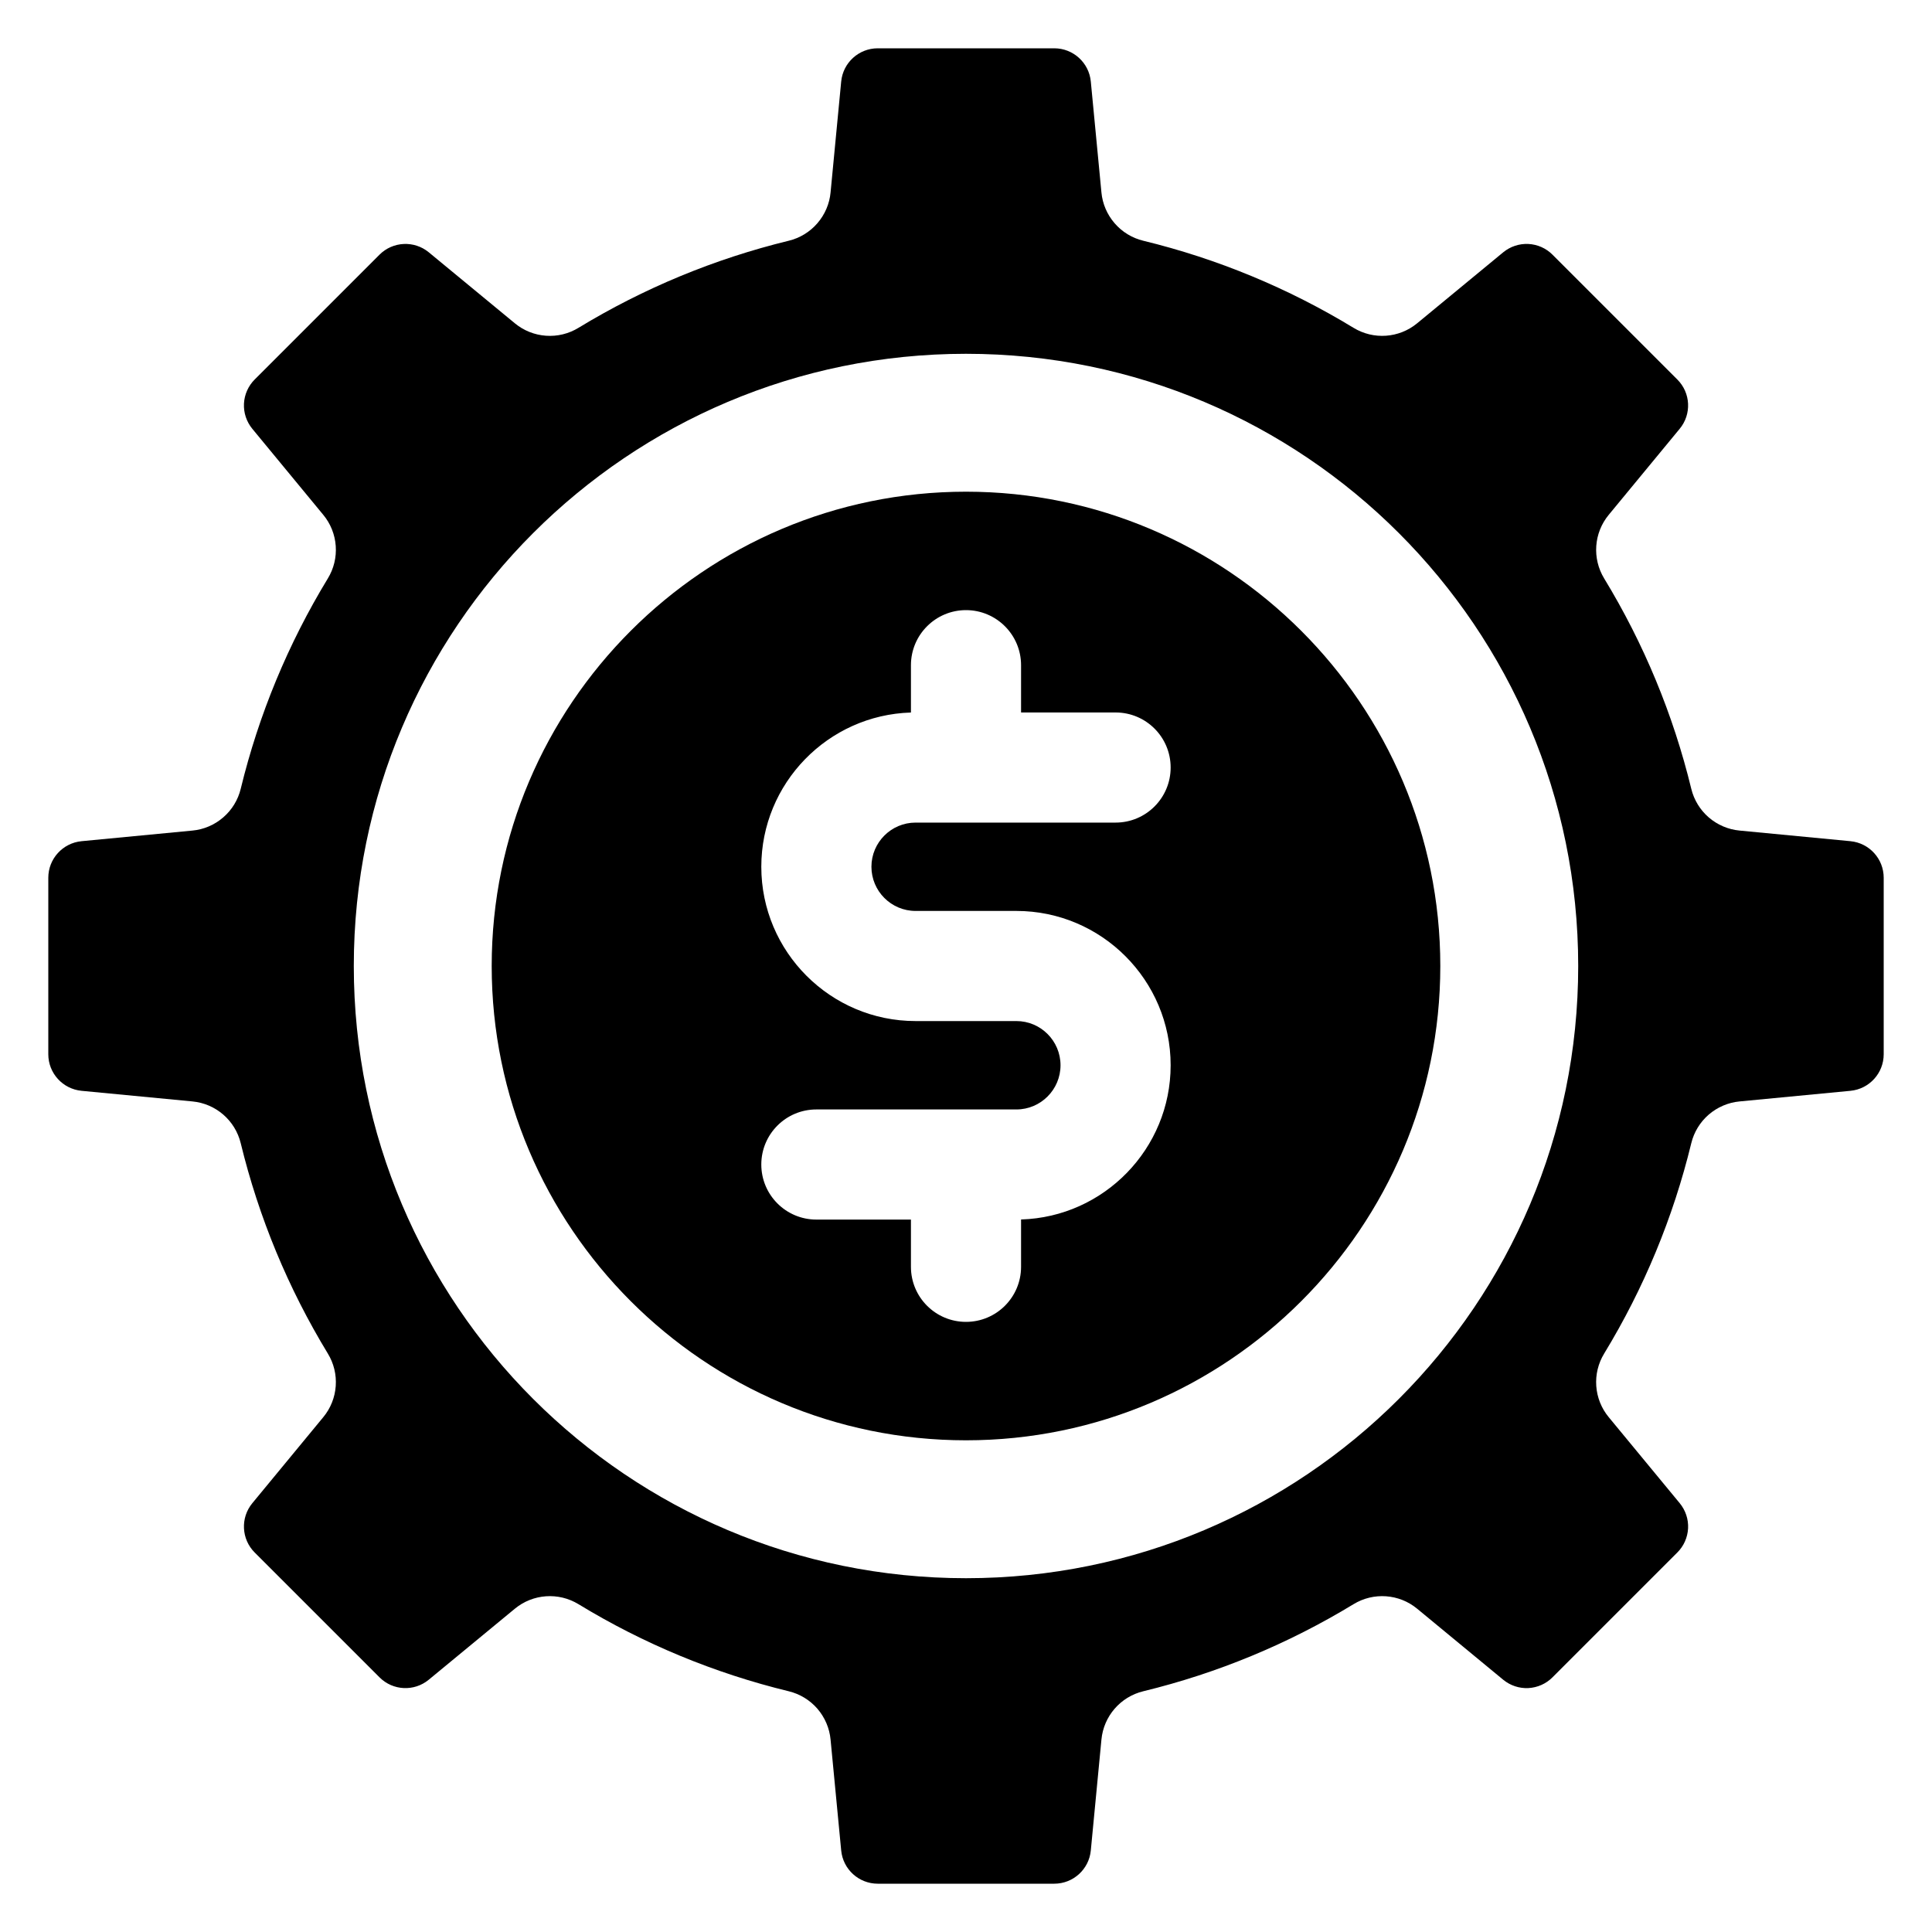
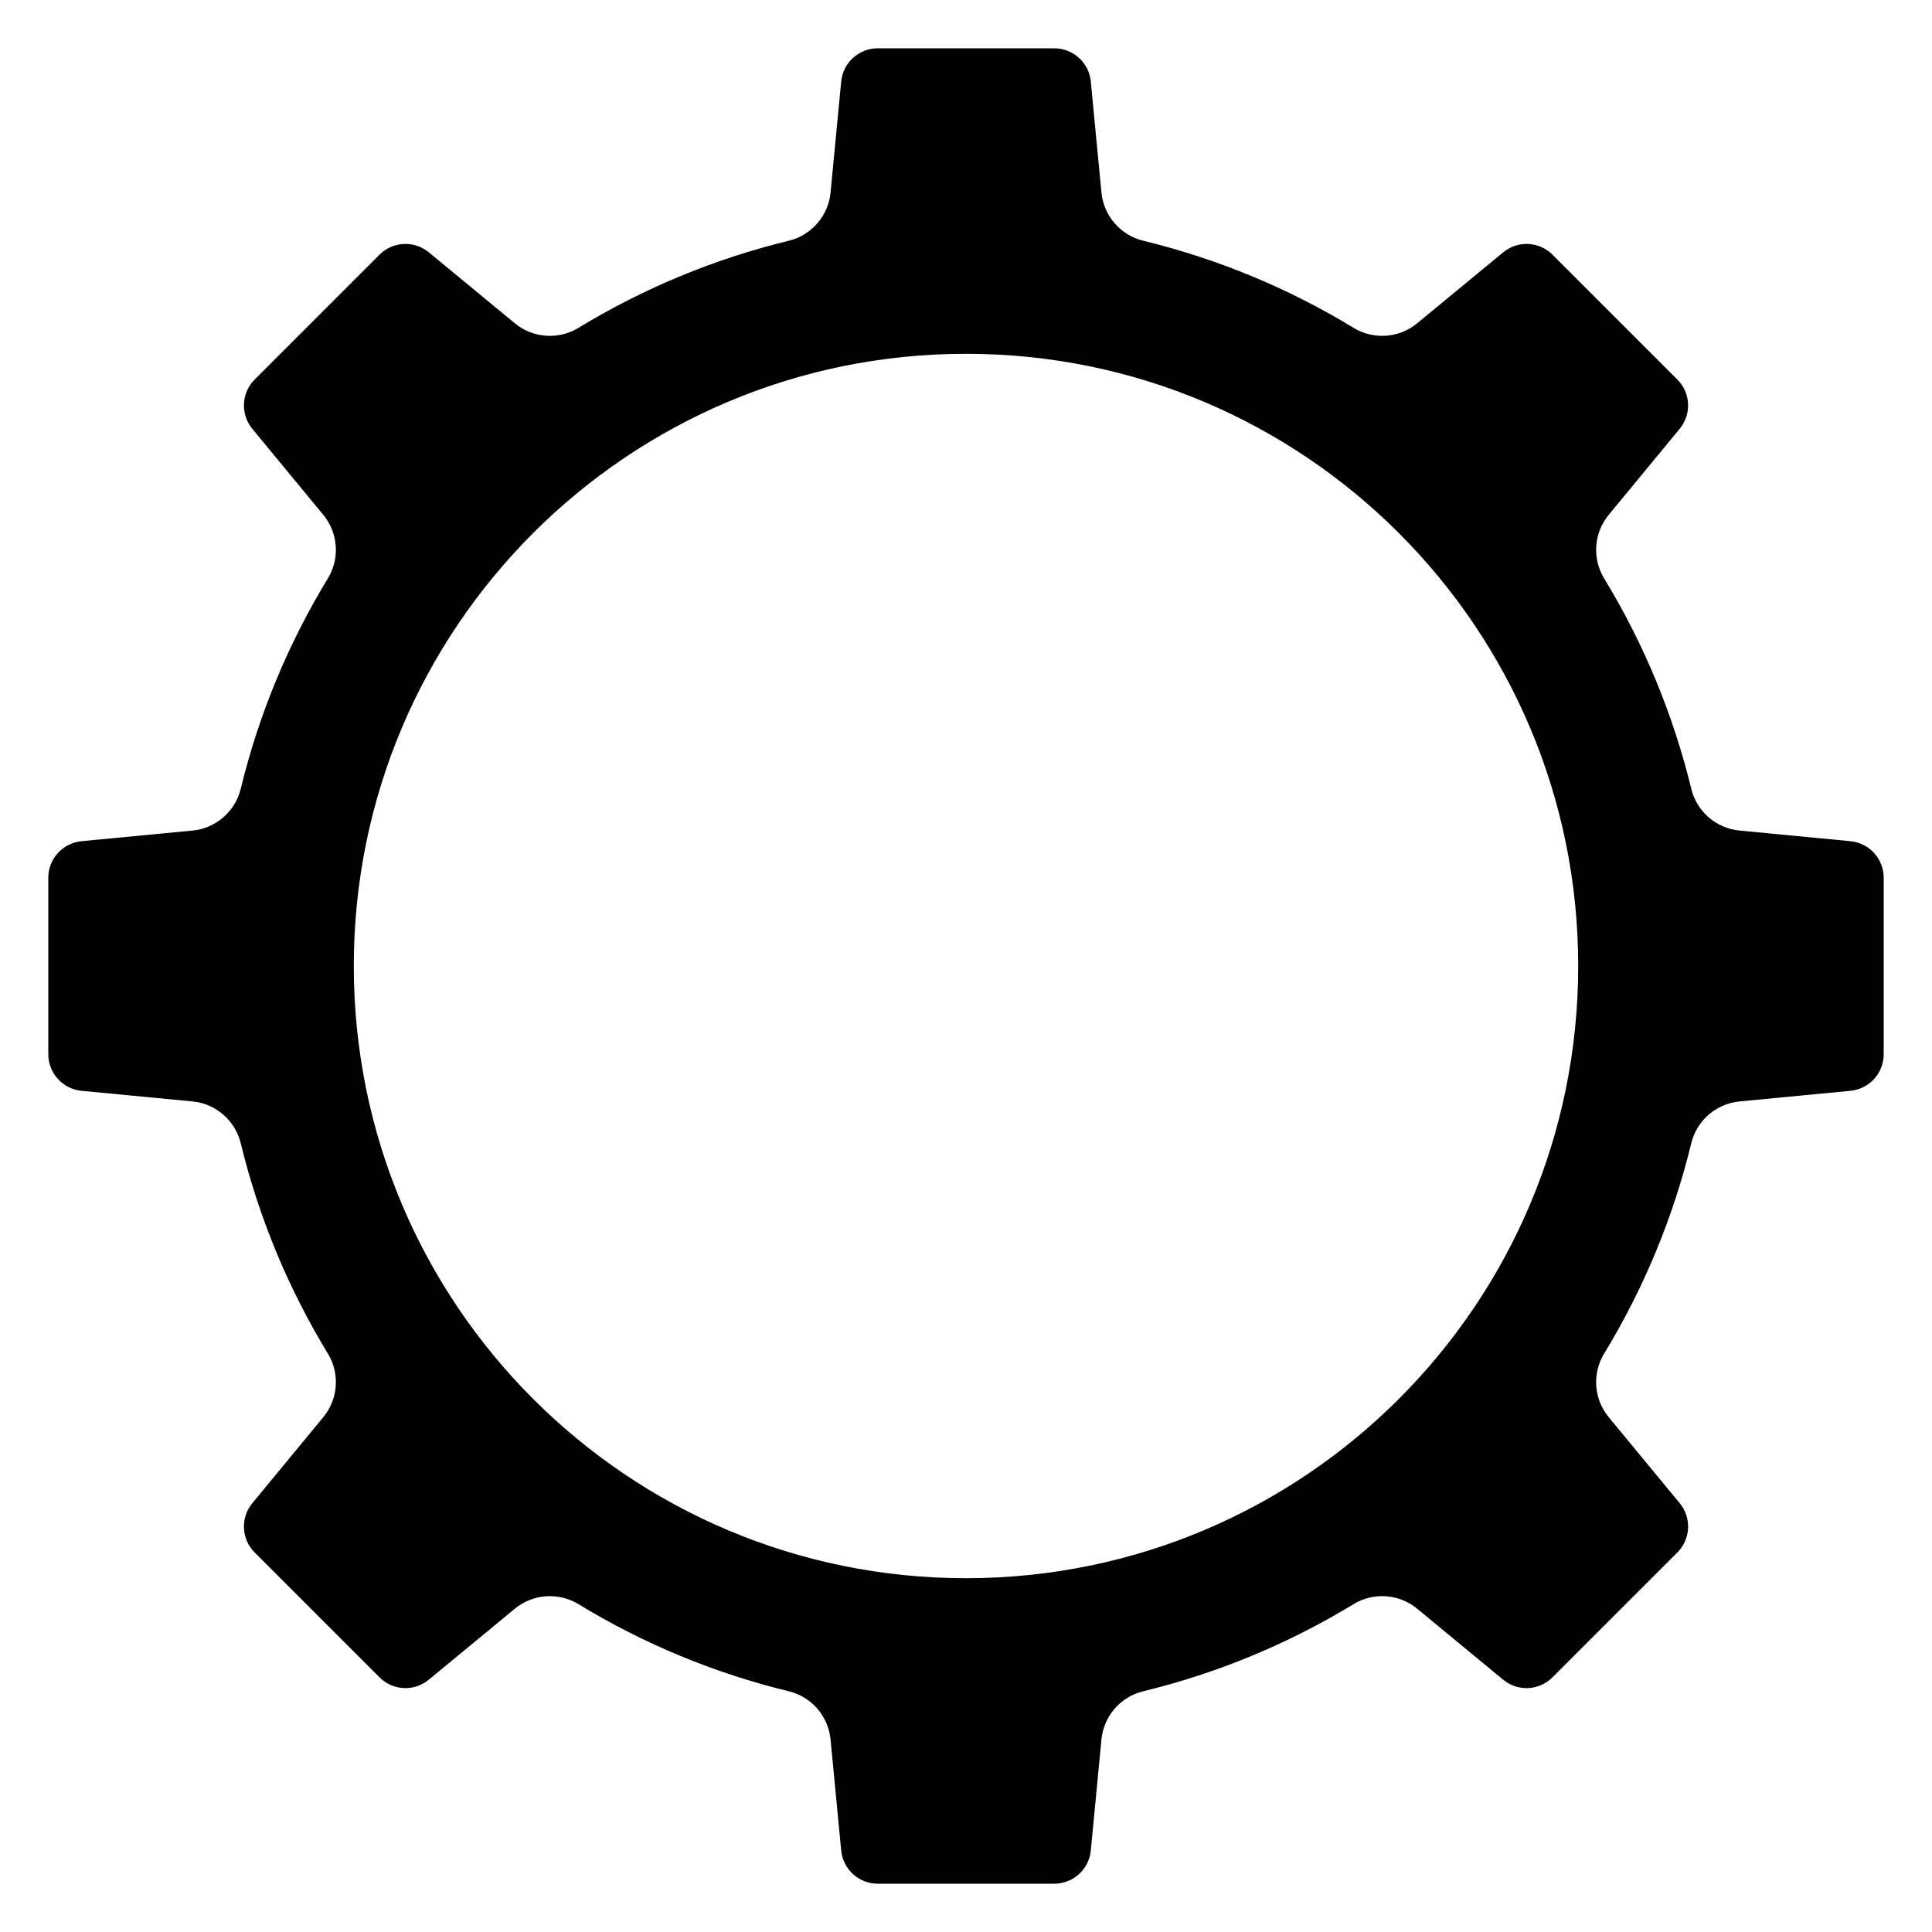
<svg xmlns="http://www.w3.org/2000/svg" width="40" height="40" viewBox="0 0 40 40" fill="none">
  <g clip-path="url(#clip0_1328_1530)">
    <path d="M38.312 17.416L36.016 17.196C35.78 17.174 35.557 17.078 35.377 16.923C35.198 16.768 35.072 16.561 35.016 16.331C34.643 14.795 34.034 13.326 33.213 11.977C32.96 11.562 32.998 11.033 33.307 10.659L34.776 8.878C35.026 8.576 35.005 8.134 34.727 7.857L32.143 5.273C32.01 5.139 31.831 5.06 31.642 5.051C31.453 5.042 31.268 5.104 31.122 5.224L29.341 6.693C28.967 7.002 28.438 7.04 28.023 6.787C26.674 5.966 25.205 5.357 23.669 4.984C23.439 4.928 23.232 4.802 23.077 4.622C22.922 4.443 22.826 4.22 22.804 3.985L22.584 1.688C22.547 1.298 22.219 1 21.827 1H18.173C17.781 1 17.453 1.298 17.416 1.688L17.196 3.985C17.174 4.22 17.078 4.443 16.923 4.622C16.768 4.802 16.561 4.928 16.331 4.984C14.795 5.358 13.327 5.966 11.977 6.787C11.774 6.911 11.539 6.968 11.303 6.951C11.066 6.934 10.841 6.844 10.659 6.693L8.878 5.224C8.576 4.975 8.134 4.996 7.857 5.273L5.273 7.857C5.14 7.99 5.06 8.169 5.051 8.358C5.042 8.547 5.104 8.732 5.224 8.878L6.693 10.659C6.844 10.841 6.934 11.066 6.951 11.303C6.968 11.539 6.911 11.774 6.787 11.977C5.966 13.326 5.357 14.795 4.984 16.331C4.928 16.561 4.802 16.768 4.622 16.923C4.443 17.078 4.22 17.174 3.985 17.196L1.688 17.416C1.298 17.454 1 17.781 1 18.173V21.827C1 22.219 1.298 22.546 1.688 22.584L3.985 22.804C4.468 22.85 4.869 23.197 4.984 23.669C5.358 25.207 5.965 26.671 6.787 28.023C6.911 28.226 6.968 28.461 6.951 28.697C6.934 28.934 6.844 29.159 6.693 29.341L5.224 31.122C4.975 31.424 4.996 31.866 5.273 32.143L7.857 34.727C8.134 35.005 8.576 35.026 8.878 34.776L10.659 33.307C11.033 32.998 11.562 32.96 11.977 33.213C13.326 34.035 14.795 34.643 16.331 35.016C16.561 35.072 16.768 35.198 16.923 35.377C17.078 35.557 17.174 35.78 17.196 36.016L17.416 38.312C17.453 38.702 17.781 39 18.173 39H21.827C22.219 39 22.547 38.702 22.584 38.312L22.804 36.016C22.85 35.532 23.197 35.131 23.669 35.016C25.207 34.642 26.671 34.035 28.023 33.213C28.438 32.96 28.967 32.998 29.341 33.307L31.122 34.777C31.268 34.897 31.453 34.959 31.642 34.95C31.831 34.94 32.01 34.861 32.143 34.727L34.727 32.143C34.861 32.01 34.94 31.831 34.95 31.642C34.959 31.453 34.897 31.268 34.777 31.122L33.307 29.341C33.156 29.159 33.066 28.934 33.049 28.697C33.032 28.461 33.089 28.226 33.213 28.023C34.034 26.674 34.643 25.205 35.016 23.669C35.072 23.439 35.198 23.232 35.377 23.077C35.557 22.922 35.78 22.826 36.016 22.804L38.312 22.584C38.702 22.546 39 22.219 39 21.827V18.173C39 17.781 38.702 17.454 38.312 17.416ZM20 32.675C13 32.675 7.325 27 7.325 20C7.325 13 13 7.325 20 7.325C27 7.325 32.675 13 32.675 20C32.675 27 27 32.675 20 32.675Z" fill="black" />
-     <path d="M20 10.18C14.585 10.18 10.18 14.586 10.18 20C10.18 25.414 14.585 29.82 20 29.82C25.414 29.82 29.82 25.414 29.82 20C29.82 14.586 25.414 10.18 20 10.18ZM18.956 18.86H21.043C22.805 18.86 24.237 20.294 24.237 22.055C24.237 23.783 22.857 25.197 21.14 25.248V26.228C21.14 26.858 20.629 27.368 20 27.368C19.37 27.368 18.86 26.858 18.86 26.228V25.25H16.902C16.272 25.25 15.762 24.739 15.762 24.11C15.762 23.48 16.272 22.97 16.902 22.97H21.043C21.547 22.97 21.957 22.559 21.957 22.055C21.957 21.55 21.547 21.14 21.043 21.14H18.956C17.195 21.14 15.762 19.707 15.762 17.945C15.762 16.217 17.142 14.803 18.86 14.752V13.772C18.86 13.143 19.37 12.632 20 12.632C20.629 12.632 21.14 13.143 21.14 13.772V14.751H23.097C23.727 14.751 24.237 15.261 24.237 15.891C24.237 16.52 23.727 17.031 23.097 17.031H18.956C18.452 17.031 18.042 17.441 18.042 17.945C18.042 18.45 18.452 18.86 18.956 18.86Z" fill="black" />
  </g>
  <defs>
    <clipPath id="clip0_1328_1530">
      <rect width="38" height="38" fill="white" transform="translate(1 1)" />
    </clipPath>
  </defs>
</svg>